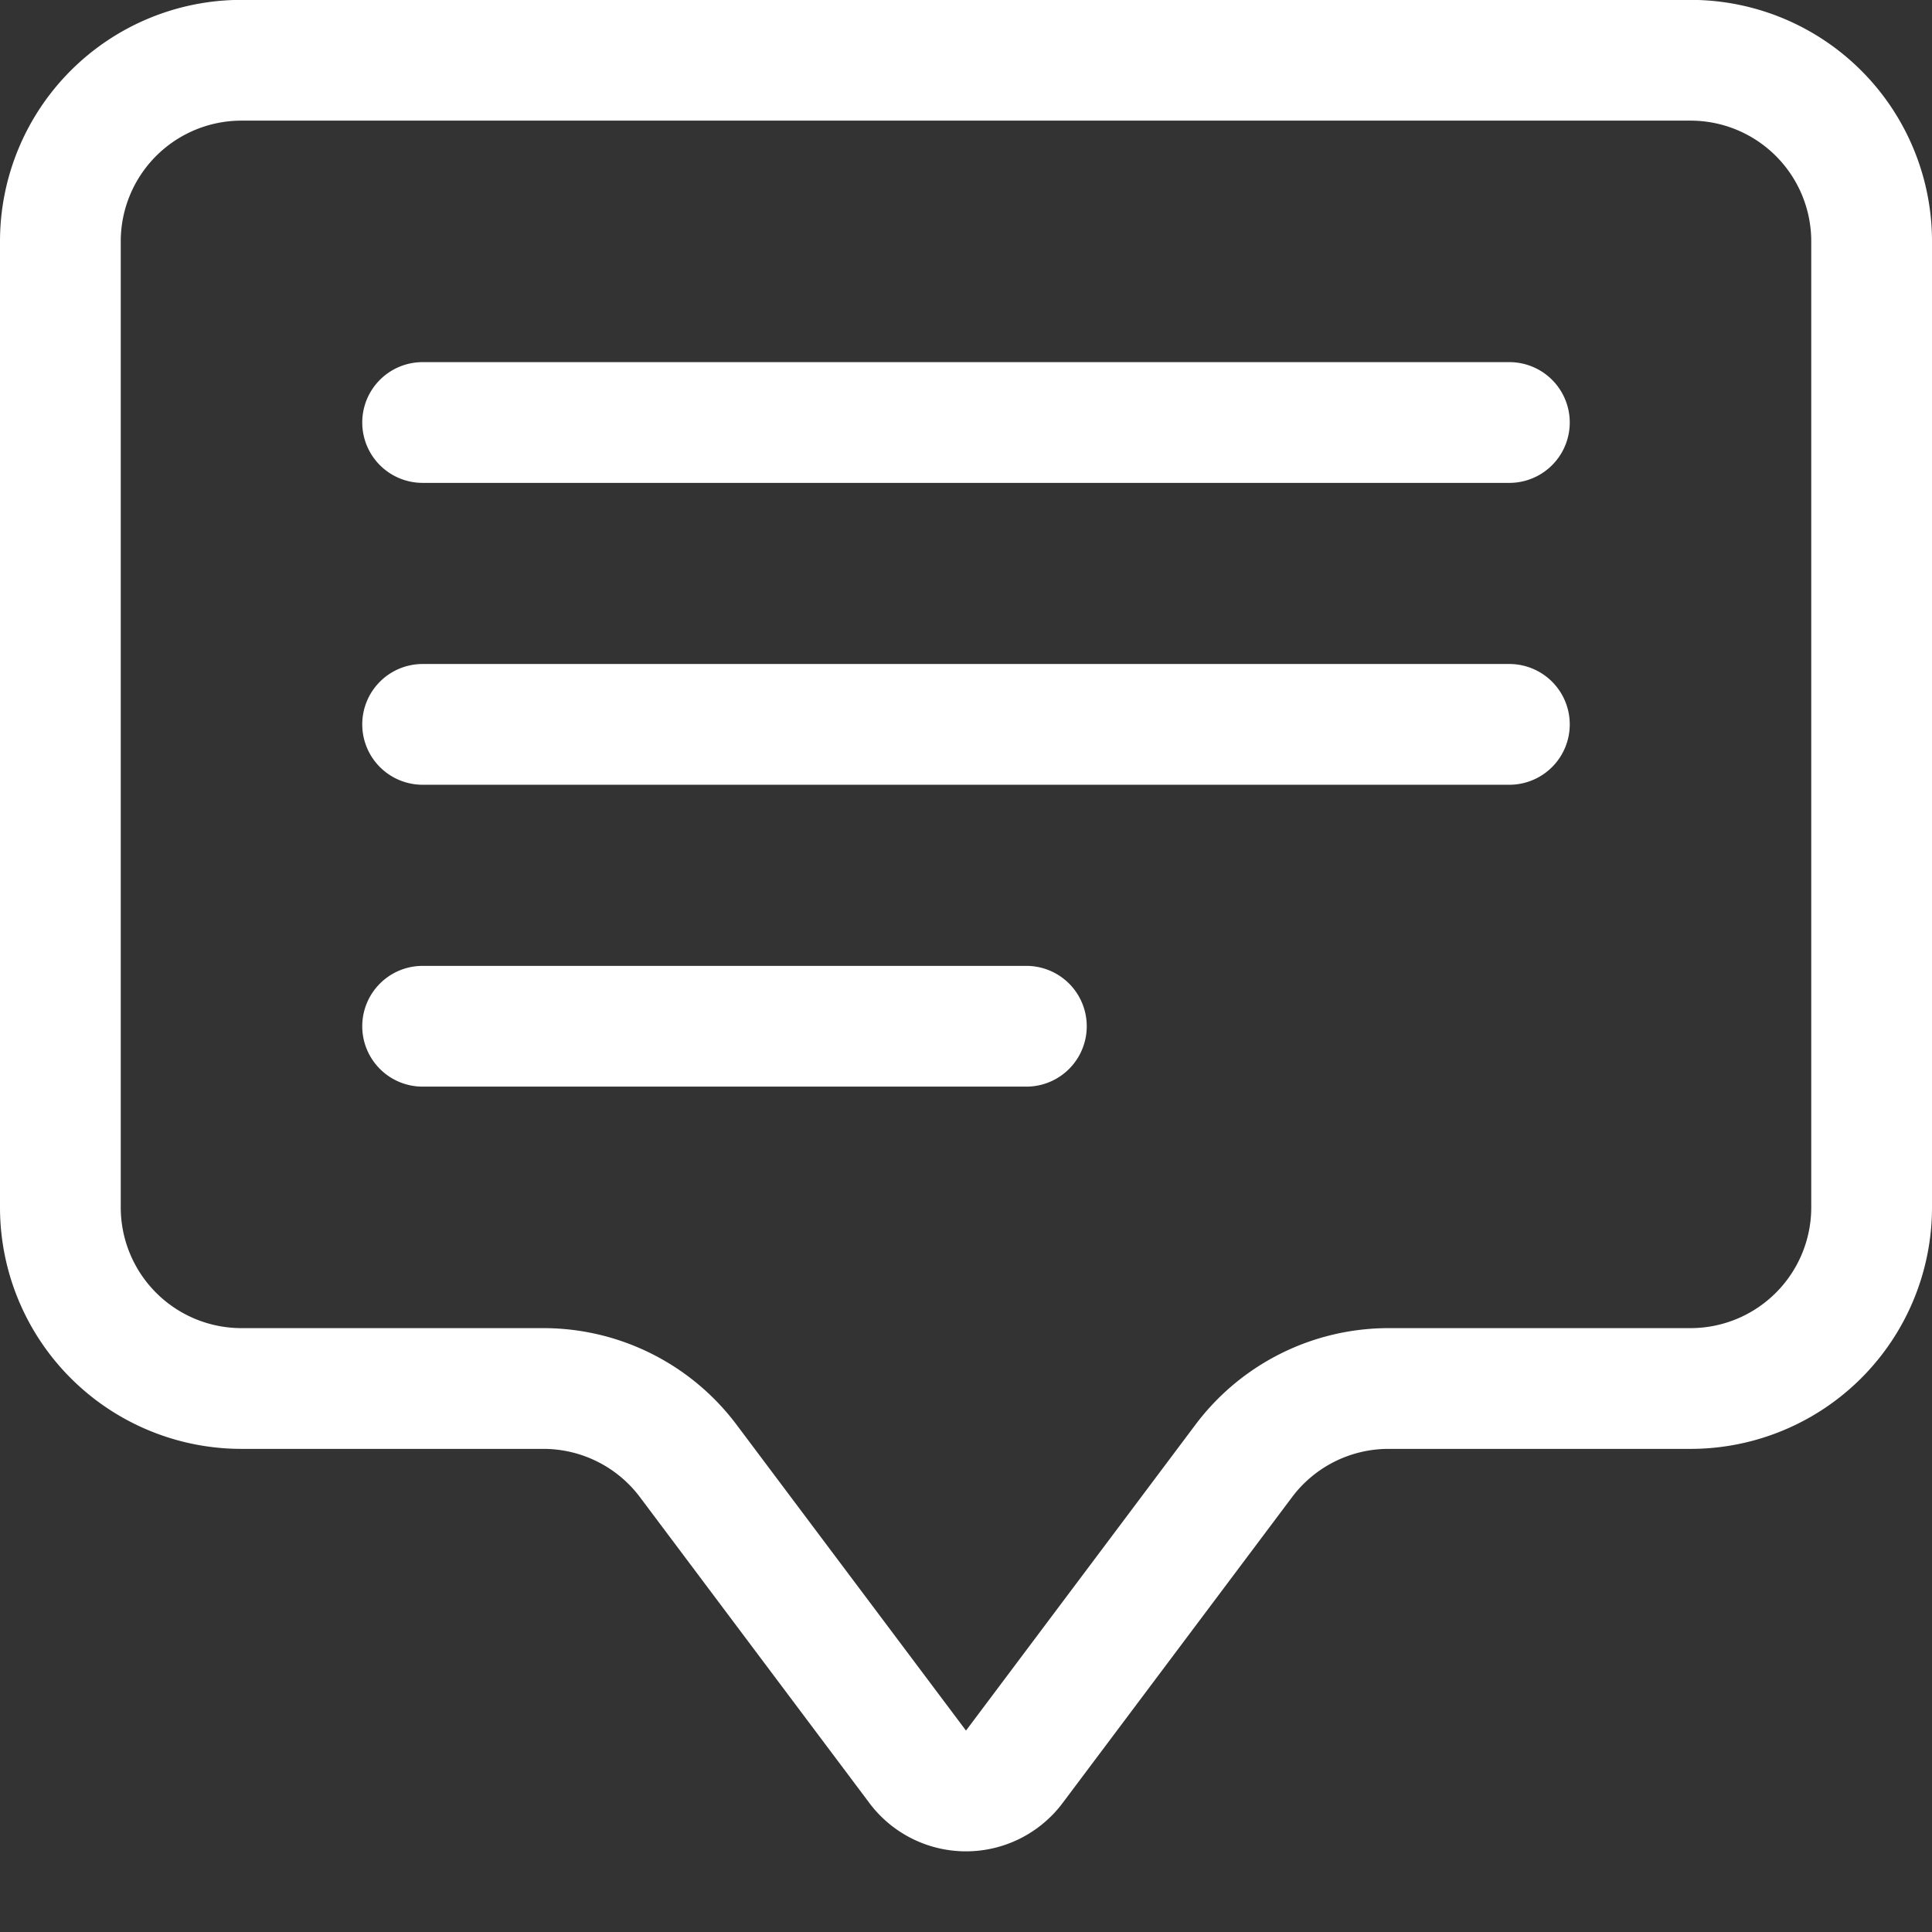
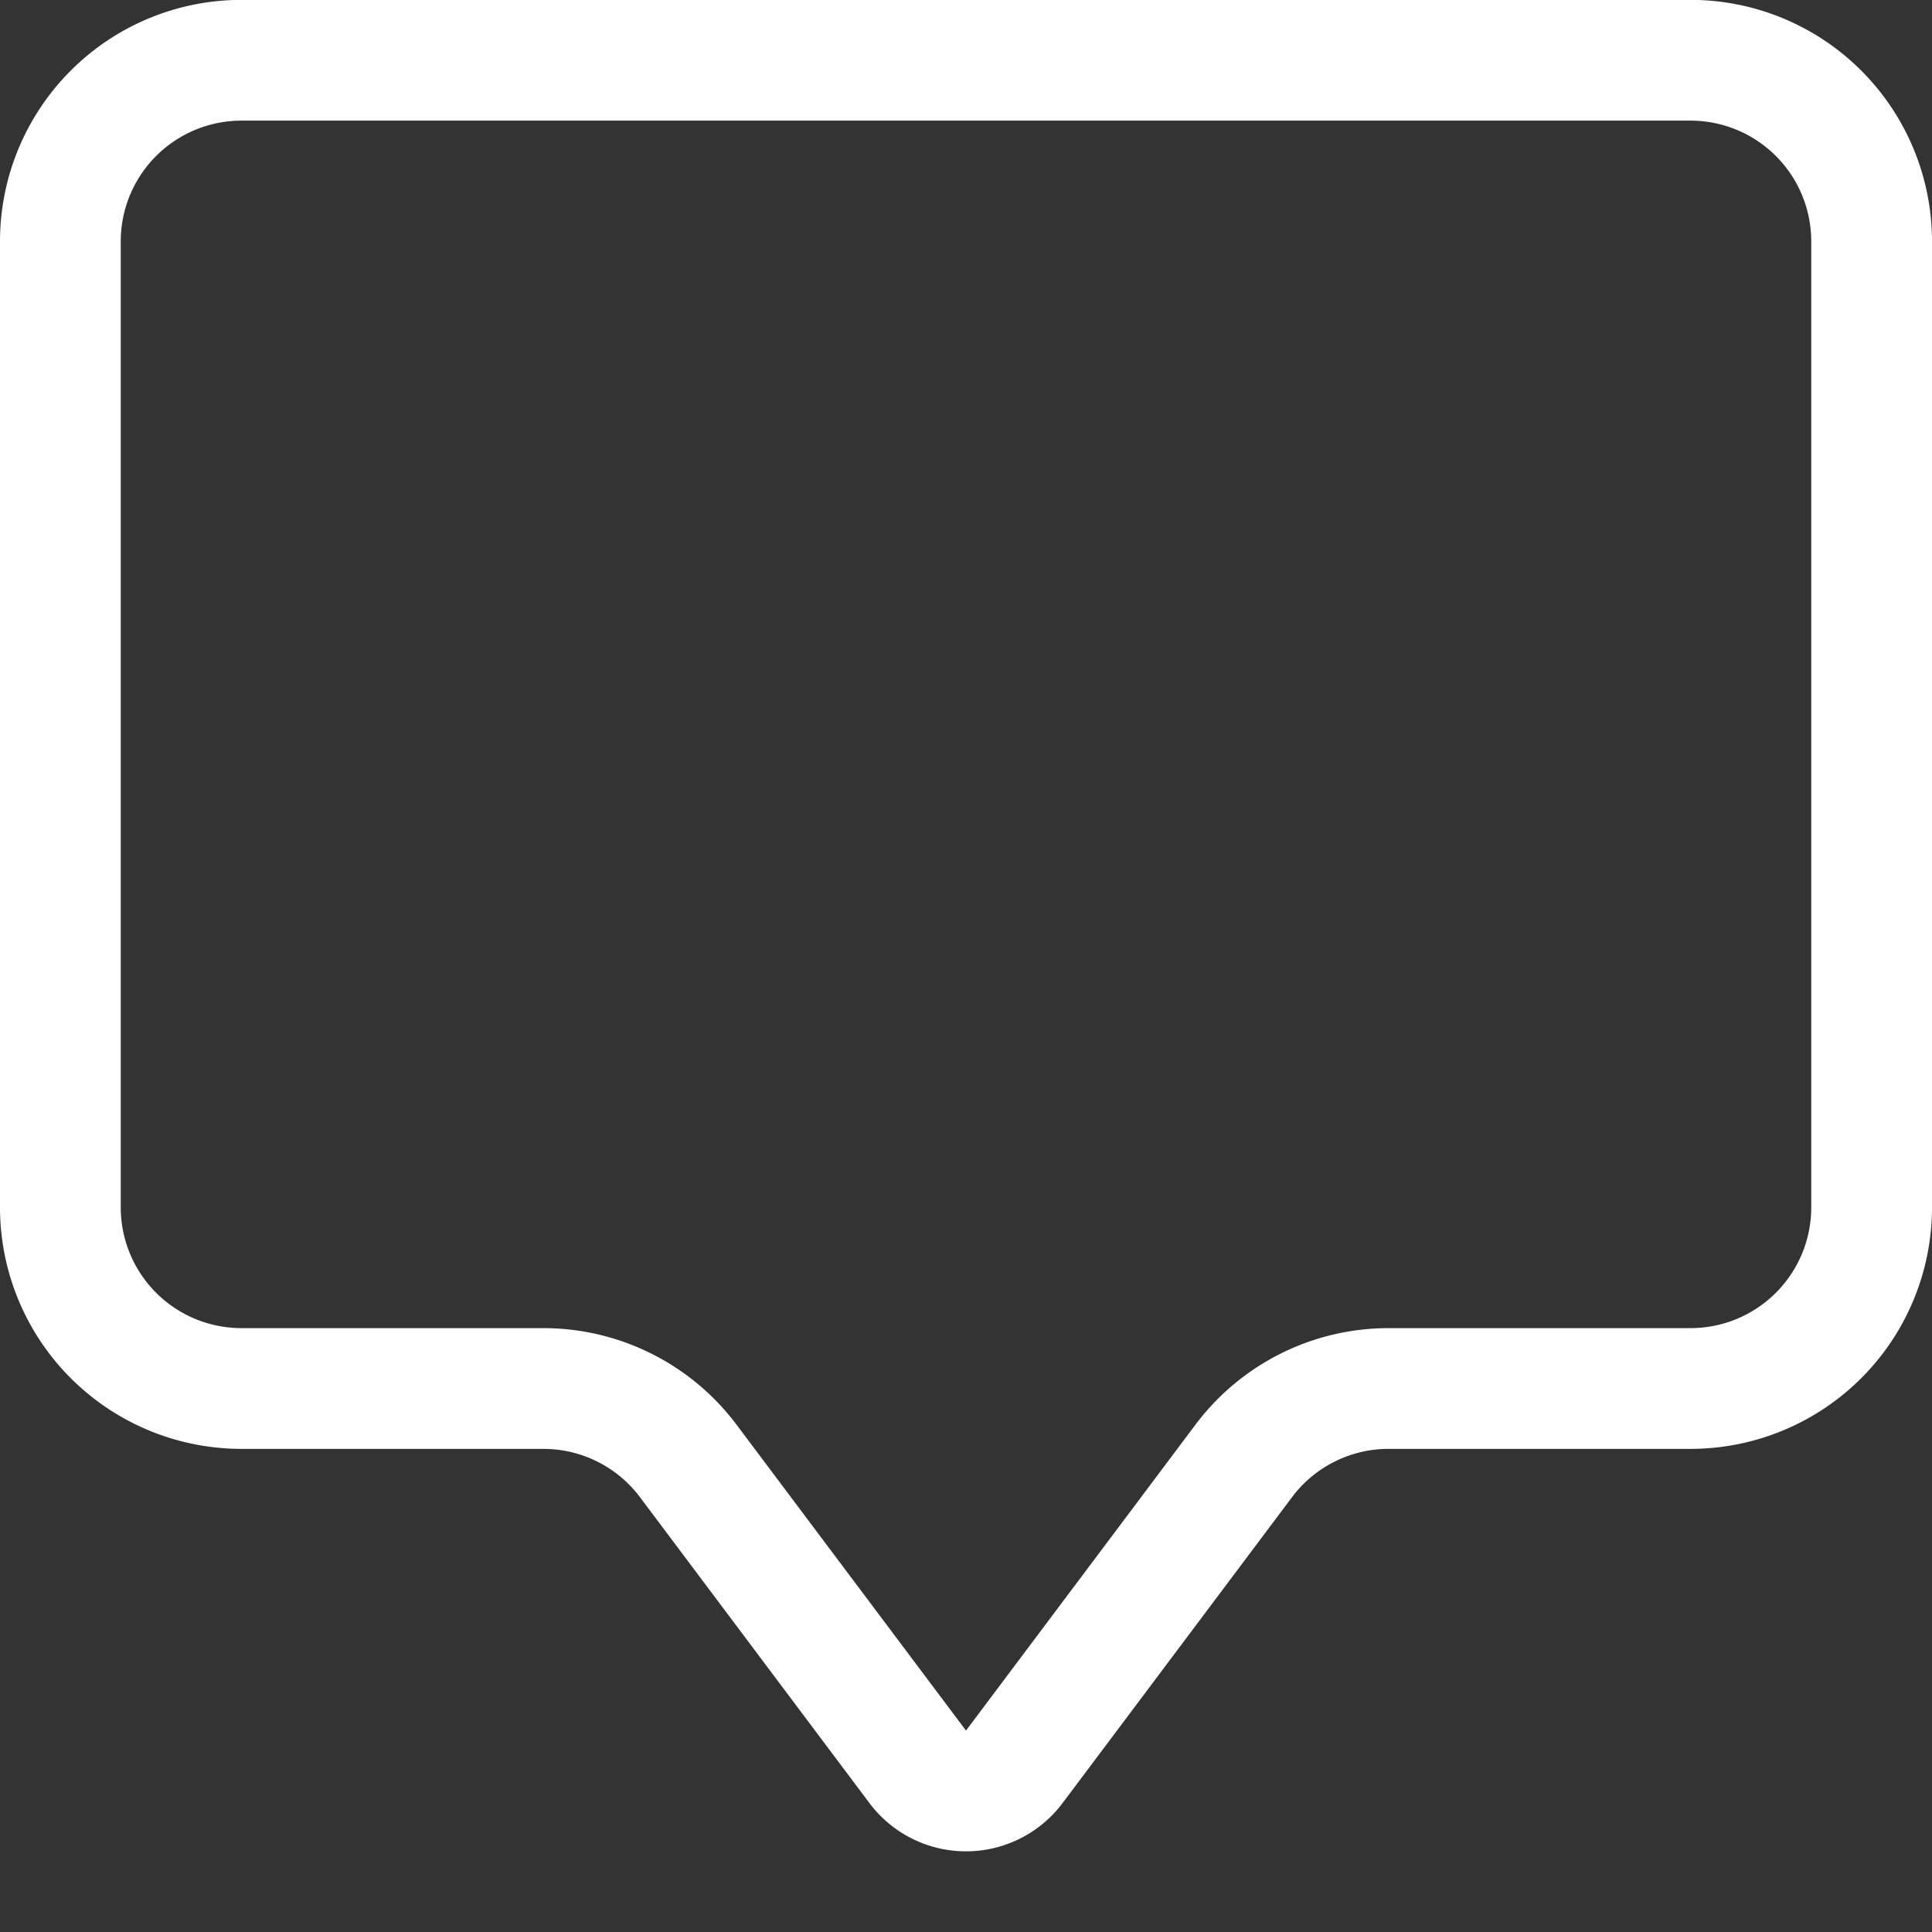
<svg xmlns="http://www.w3.org/2000/svg" width="16" height="16" fill="none">
  <rect width="100%" height="100%" fill="#333333" stroke="none" />
  <g clip-path="url(#clip0_4196_4859)" fill="#fff">
-     <path d="M14 .999a1 1 0 011 1v8a1 1 0 01-1 1h-2.5a2 2 0 00-1.6.8L8 14.332l-1.9-2.533a2 2 0 00-1.6-.8H2a1 1 0 01-1-1v-8a1 1 0 011-1h12zm-12-1a2 2 0 00-2 2v8a2 2 0 002 2h2.5a1 1 0 01.8.4l1.9 2.533a1 1 0 001.6 0l1.9-2.533a.999.999 0 01.8-.4H14a2 2 0 002-2v-8a2 2 0 00-2-2H2z" />
-     <path d="M3 3.499a.5.5 0 01.5-.5h9a.5.5 0 010 1h-9a.5.5 0 01-.5-.5zm0 2.5a.5.5 0 01.5-.5h9a.5.5 0 010 1h-9a.5.5 0 01-.5-.5zm0 2.5a.5.5 0 01.5-.5h5a.5.5 0 110 1h-5a.5.5 0 01-.5-.5z" />
+     <path d="M14 .999a1 1 0 011 1v8a1 1 0 01-1 1h-2.5a2 2 0 00-1.6.8L8 14.332l-1.9-2.533a2 2 0 00-1.6-.8H2a1 1 0 01-1-1v-8a1 1 0 011-1h12m-12-1a2 2 0 00-2 2v8a2 2 0 002 2h2.5a1 1 0 01.8.4l1.9 2.533a1 1 0 001.6 0l1.9-2.533a.999.999 0 01.8-.4H14a2 2 0 002-2v-8a2 2 0 00-2-2H2z" />
  </g>
  <defs>
    <clipPath id="clip0_4196_4859">
      <path fill="#fff" d="M0 0h16v16H0z" />
    </clipPath>
  </defs>
</svg>